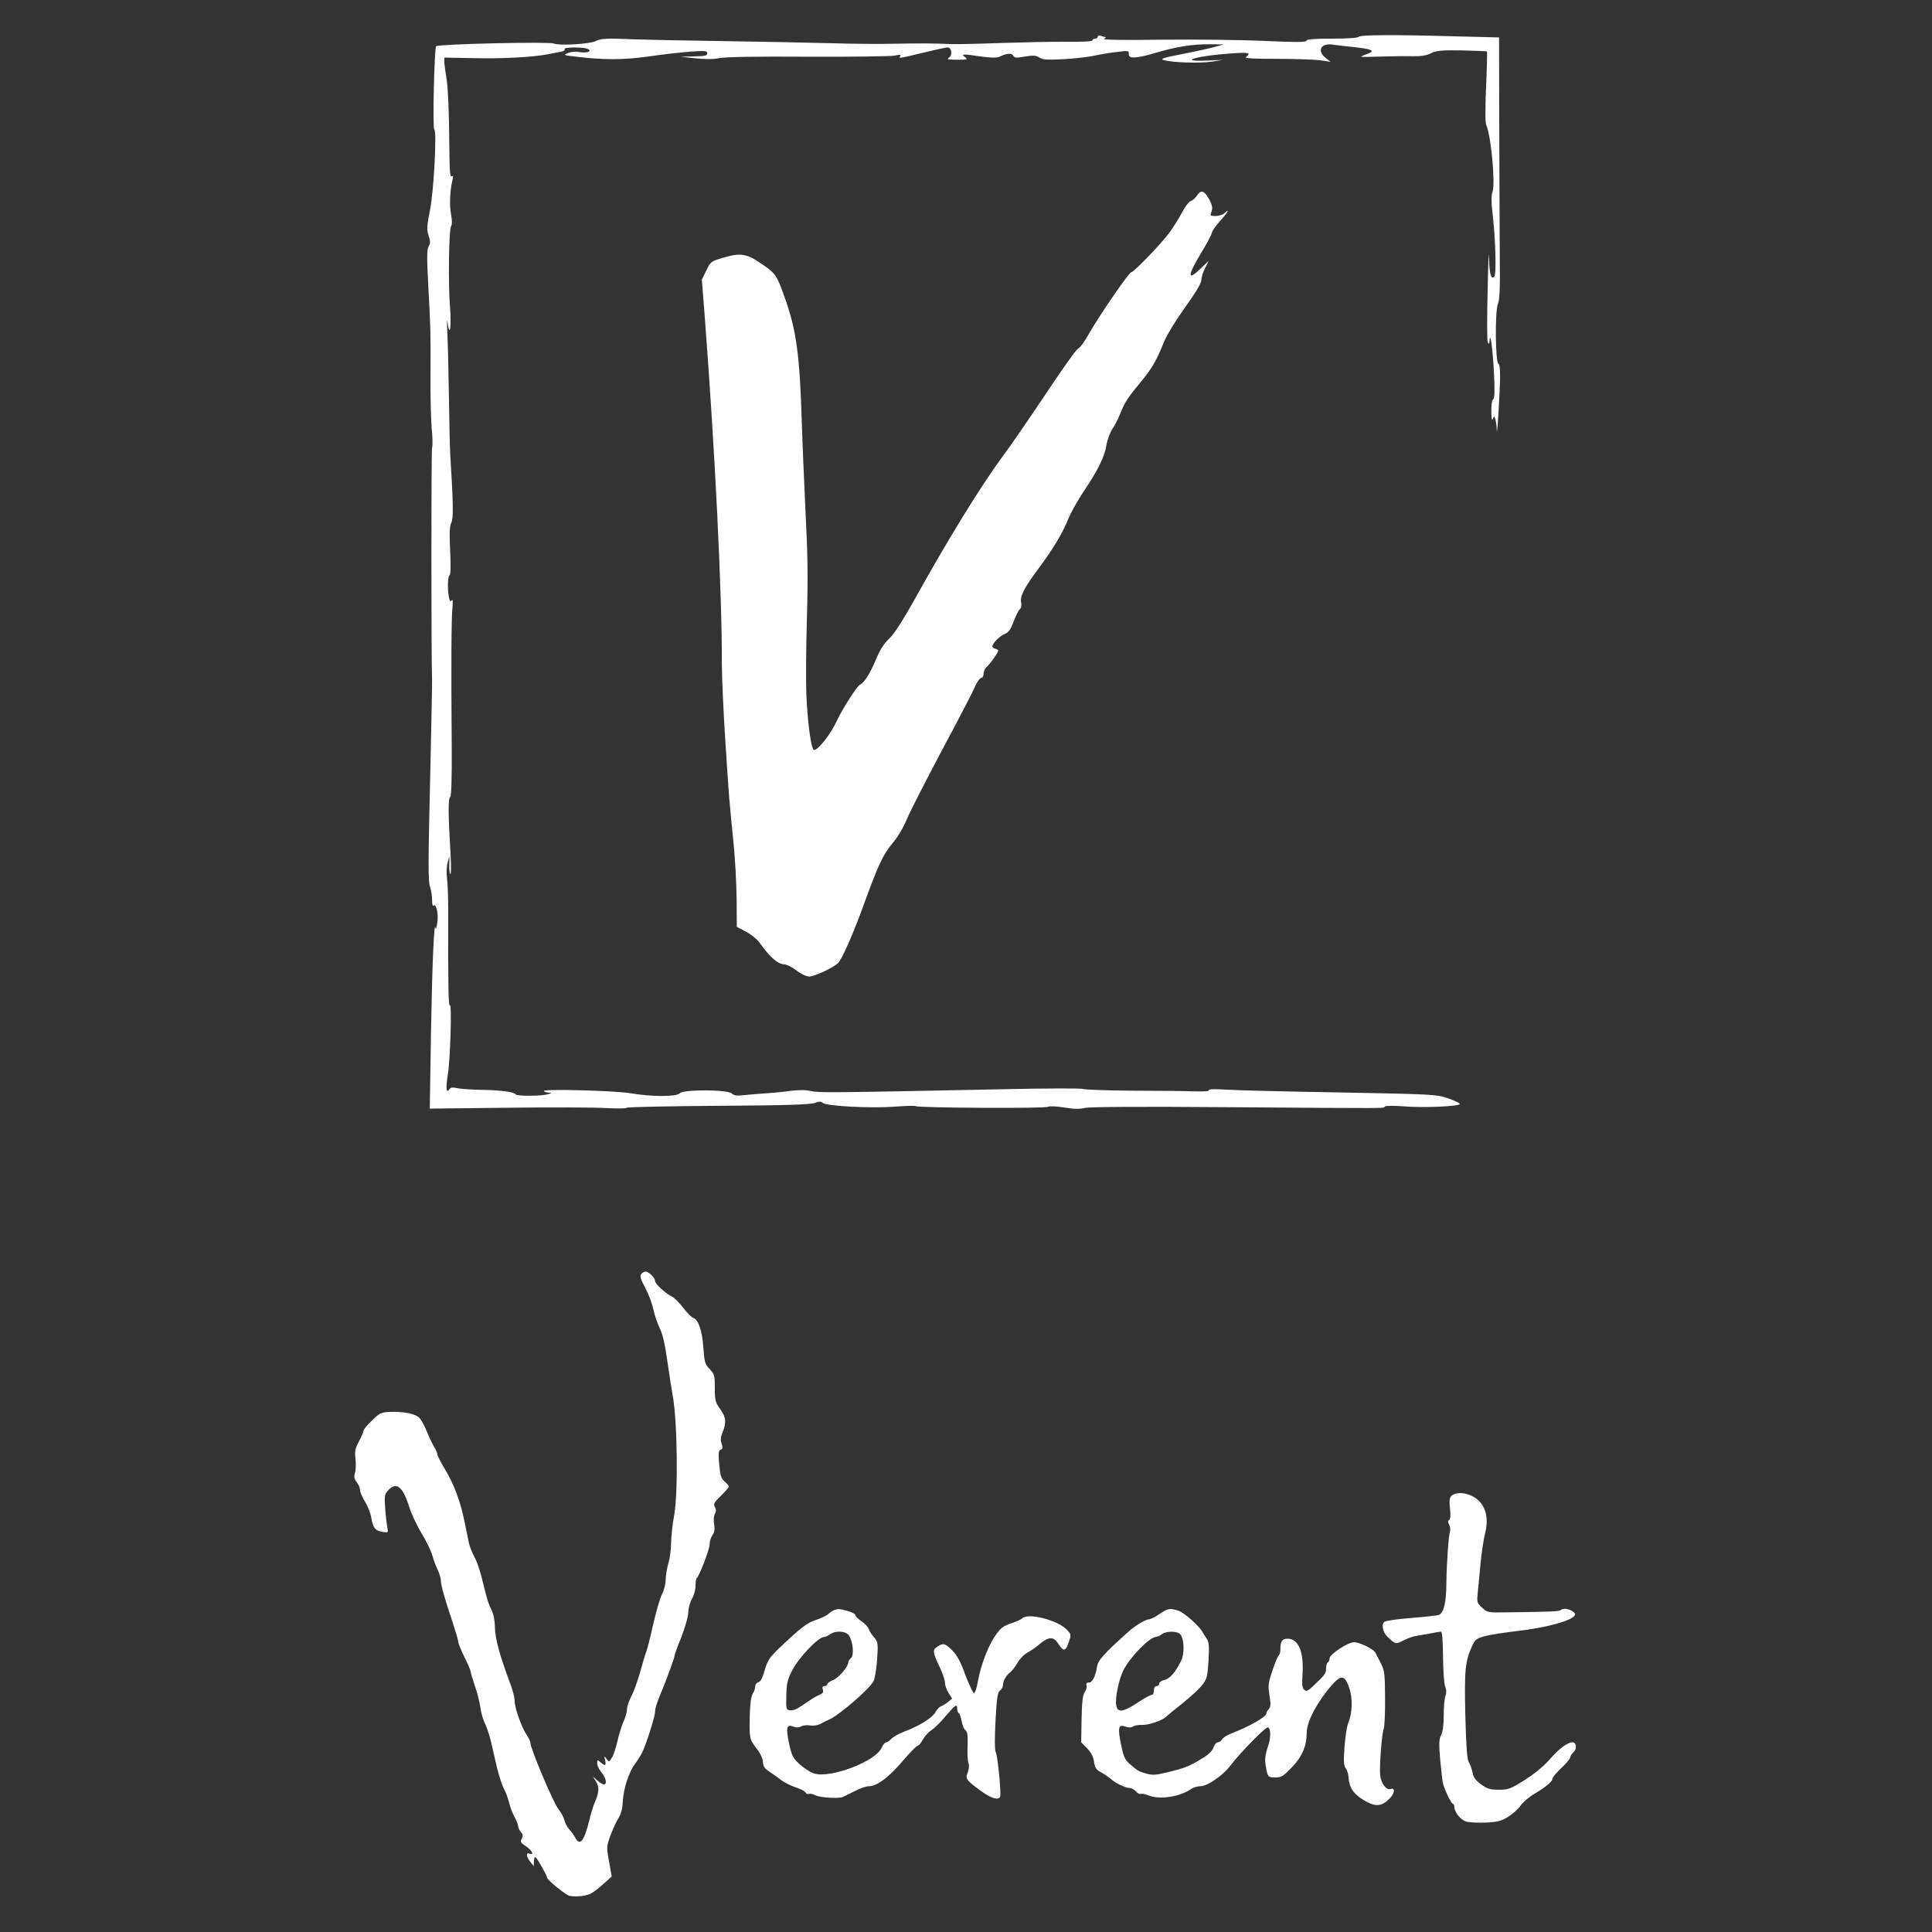
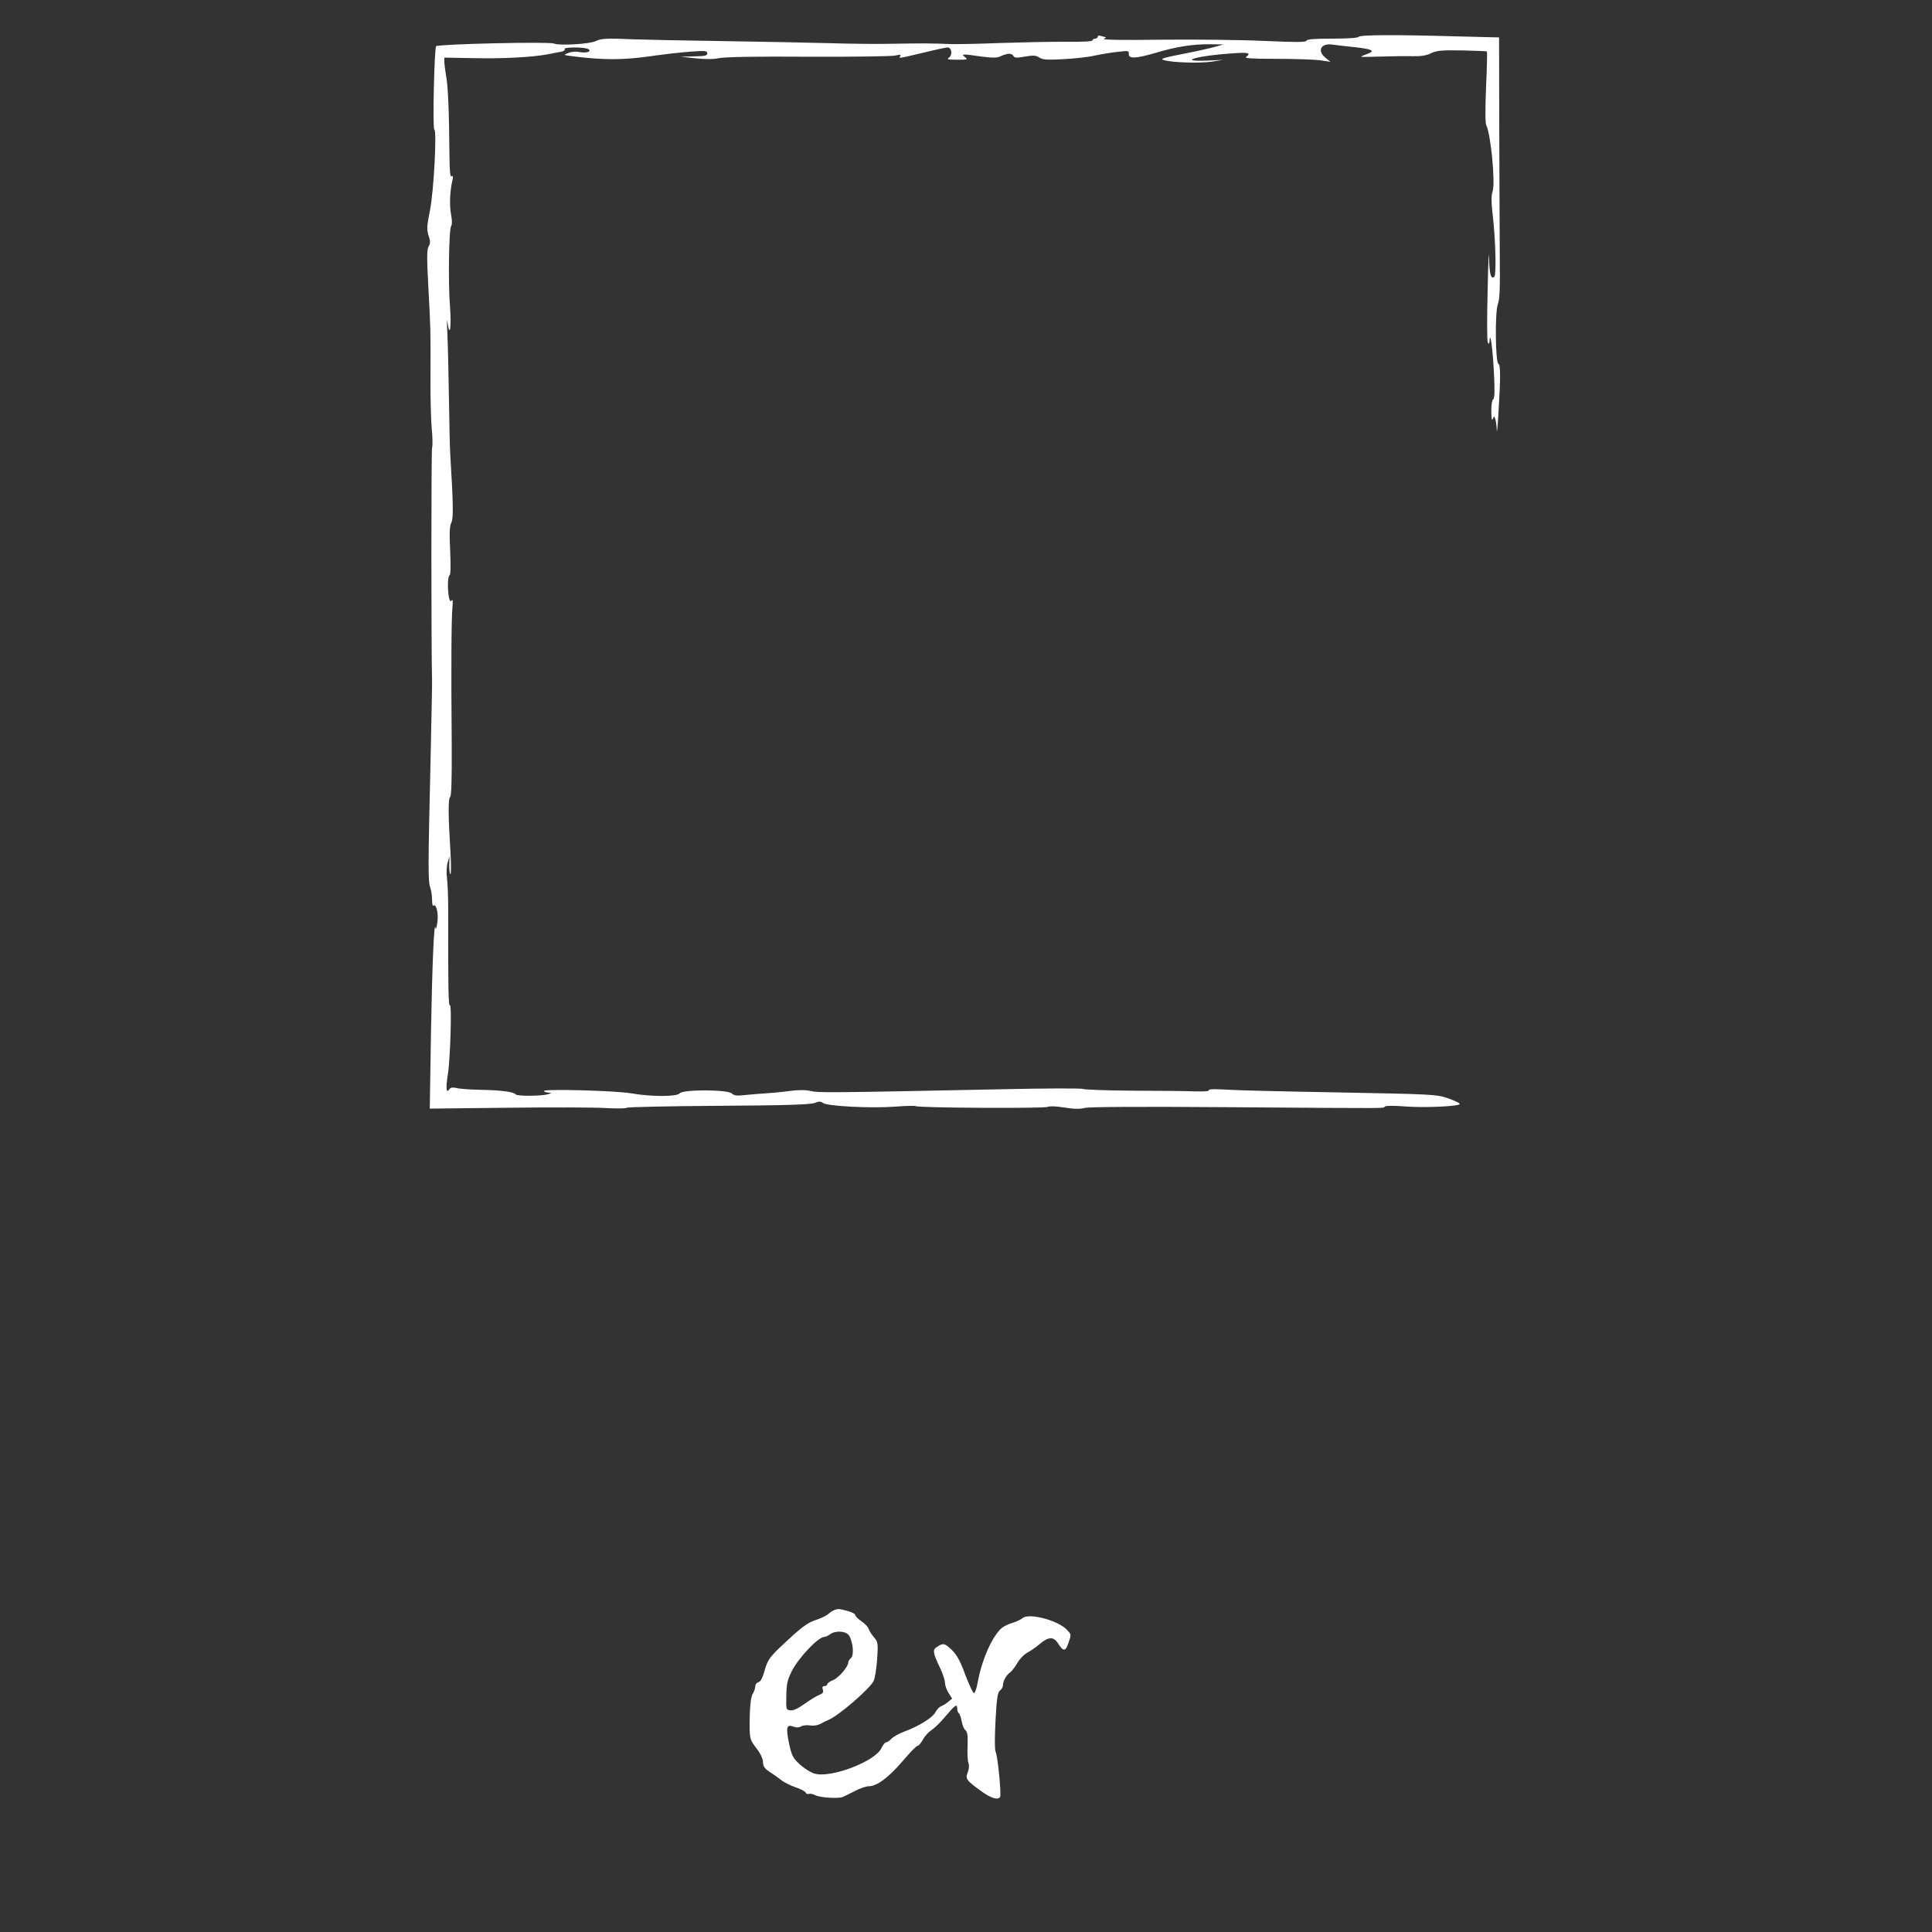
<svg xmlns="http://www.w3.org/2000/svg" version="1.0" width="1100pt" height="1100pt" viewBox="0 0 1100 1100" preserveAspectRatio="xMidYMid meet">
  <rect x="0" y="0" width="1100" height="1100" fill="#333333" stroke="none" />
  <g transform="translate(0,1100) scale(0.1,-0.1)" fill="#FFFFFF" stroke="none">
    <path d="M6250 10791 c0 -6 -7 -11 -15 -11 -8 0 -15 -4 -15 -10 0 -6 -60 -9 -152 -8 -84 1 -254 -3 -378 -7 -124 -5 -247 -7 -275 -6 -94 4 -170 5 -320 2 -82 -2 -247 -1 -365 3 -118 3 -395 9 -615 12 -220 3 -447 8 -505 10 -155 7 -189 5 -218 -10 -34 -17 -209 -27 -238 -14 -25 12 -658 -3 -671 -15 -10 -11 -21 -471 -10 -475 15 -7 -3 -351 -25 -460 -18 -90 -19 -108 -8 -143 11 -32 11 -44 0 -63 -10 -20 -10 -64 -1 -233 13 -243 13 -235 12 -508 -1 -115 3 -248 7 -295 5 -47 6 -96 2 -110 -5 -19 -5 -1157 0 -1325 1 -16 -4 -230 -9 -475 -14 -585 -14 -671 -1 -704 5 -15 10 -46 10 -68 0 -23 3 -38 7 -35 16 16 31 -43 23 -95 -4 -29 -9 -44 -10 -33 -8 55 -19 -195 -26 -588 l-7 -439 449 5 c247 3 498 2 557 -2 59 -3 111 -3 116 2 4 4 239 9 522 11 375 2 523 7 547 16 26 10 35 10 48 0 21 -18 272 -31 407 -21 62 5 116 6 121 3 17 -10 735 -14 752 -4 10 5 46 4 95 -4 56 -9 90 -9 116 -2 24 6 306 8 827 4 951 -7 868 -7 881 4 6 5 52 5 105 1 115 -10 327 0 321 14 -2 6 -33 20 -70 33 -64 21 -85 22 -611 32 -300 5 -592 12 -649 16 -66 4 -102 3 -98 -3 4 -6 -25 -8 -76 -7 -45 2 -206 4 -357 4 -151 1 -279 6 -285 10 -5 4 -217 4 -470 -2 -978 -20 -1036 -20 -1078 -10 -28 7 -67 7 -117 1 -41 -6 -104 -12 -140 -14 -36 -2 -90 -7 -121 -10 -44 -5 -59 -3 -72 9 -22 23 -278 24 -297 1 -17 -20 -160 -20 -277 0 -92 16 -505 26 -496 13 2 -5 14 -8 26 -9 20 -1 20 -2 -3 -9 -34 -11 -178 -12 -184 -1 -9 14 -83 24 -196 26 -58 1 -120 5 -139 10 -24 5 -36 3 -42 -6 -18 -29 -22 5 -9 84 14 86 23 400 12 393 -9 -5 -11 95 -10 544 0 69 -3 150 -7 180 -4 31 -2 71 4 90 l10 35 -1 -47 c-1 -26 2 -51 6 -55 5 -4 5 51 1 122 -13 209 -14 309 -2 317 7 4 10 99 9 295 -4 447 -2 723 4 783 3 35 2 50 -4 42 -7 -10 -11 -5 -16 18 -9 49 -7 118 4 125 6 4 7 56 3 141 -5 101 -3 140 7 159 12 23 11 106 -6 380 -3 44 -6 195 -8 335 -2 140 -6 305 -9 365 -3 61 -2 88 1 60 13 -94 23 -27 14 92 -11 136 -6 442 7 457 6 7 5 34 -1 66 -10 54 -6 135 8 194 5 21 4 27 -5 22 -8 -5 -11 27 -12 121 -2 252 -8 395 -19 450 -5 31 -10 68 -10 81 l0 24 163 -3 c170 -4 335 5 427 22 30 6 65 13 78 15 13 3 20 9 17 14 -8 13 115 13 135 0 22 -14 -12 -24 -54 -16 -19 4 -46 1 -62 -6 -28 -11 -27 -12 31 -19 168 -21 279 -21 425 -1 80 12 188 24 241 28 84 6 96 5 96 -10 0 -13 -13 -16 -76 -17 l-76 -2 85 -9 c57 -6 102 -6 135 1 32 7 215 10 510 8 253 -1 475 2 494 7 24 6 32 5 27 -3 -10 -15 -12 -15 131 19 69 17 131 30 138 30 23 0 30 -42 9 -57 -15 -11 -9 -13 46 -13 58 0 62 1 44 15 -24 18 -15 19 94 3 59 -8 89 -8 105 0 40 19 67 21 76 5 7 -13 17 -14 67 -5 48 8 62 7 82 -6 19 -12 44 -14 135 -9 62 3 144 12 182 21 39 8 98 18 132 21 56 7 61 6 60 -11 -3 -30 39 -28 149 4 120 36 214 51 314 50 l75 -1 -41 -12 c-23 -7 -106 -26 -184 -41 -119 -23 -138 -30 -114 -36 49 -15 206 -19 274 -9 l65 10 -93 -4 c-176 -7 -57 28 141 41 95 7 112 3 82 -20 -12 -8 32 -11 172 -11 104 0 215 -4 248 -8 l60 -9 -27 22 c-51 40 -28 86 39 76 21 -3 63 -8 93 -11 136 -14 158 -23 100 -44 -16 -5 -30 -12 -30 -14 0 -2 51 -1 113 1 61 2 143 3 180 2 49 -1 79 4 105 17 31 15 59 18 176 16 76 -2 140 -4 142 -6 2 -2 0 -93 -5 -203 -5 -118 -5 -206 1 -216 26 -51 53 -331 36 -379 -8 -24 -8 -62 3 -153 14 -128 19 -320 7 -331 -19 -19 -28 14 -30 108 -1 56 -5 -26 -8 -183 -4 -157 -4 -292 1 -300 6 -11 9 -9 10 10 3 64 19 -55 25 -186 5 -101 4 -143 -5 -148 -6 -4 -11 -33 -10 -69 0 -39 3 -55 8 -43 7 18 8 18 14 2 4 -10 8 -39 9 -64 0 -26 5 14 9 88 13 212 13 282 0 289 -17 11 -20 293 -3 339 11 29 13 92 11 282 -1 135 -2 468 -3 741 l-1 496 -245 6 c-354 10 -548 9 -555 -3 -4 -6 -65 -10 -150 -10 -102 0 -144 -3 -147 -12 -3 -9 -59 -9 -239 -1 -129 6 -391 9 -584 7 -221 -3 -343 -1 -330 5 11 5 15 10 8 10 -6 1 -18 4 -27 7 -9 3 -16 1 -16 -5z" />
-     <path d="M6814 9885 c-9 -13 -24 -27 -35 -30 -11 -4 -32 -32 -48 -63 -16 -31 -49 -84 -73 -117 -50 -67 -203 -225 -217 -225 -13 0 -185 -251 -242 -352 -24 -43 -51 -80 -61 -83 -9 -3 -92 -119 -184 -258 -93 -139 -200 -295 -239 -347 -128 -172 -316 -477 -520 -845 -58 -103 -104 -174 -132 -201 -31 -29 -54 -65 -78 -124 -31 -74 -65 -128 -88 -138 -18 -8 -100 -137 -133 -207 -35 -76 -105 -165 -129 -165 -16 0 -36 144 -44 314 -3 71 -2 264 3 430 7 239 5 366 -8 616 -8 173 -18 403 -21 510 -12 384 -31 524 -100 714 -46 127 -48 130 -149 197 -70 46 -109 50 -207 19 -61 -18 -65 -22 -88 -71 l-25 -51 17 -217 c58 -761 98 -1566 97 -1974 0 -75 9 -273 20 -440 21 -328 22 -336 46 -572 9 -88 17 -233 18 -321 l1 -161 53 -28 c32 -17 64 -44 82 -69 47 -69 100 -116 131 -116 16 0 47 -15 73 -35 27 -21 58 -35 74 -35 28 0 134 49 163 76 22 20 89 172 149 339 78 215 109 282 161 343 30 35 62 89 84 142 20 47 110 222 199 390 90 168 174 329 186 358 12 28 29 52 36 52 8 0 14 10 14 24 0 13 7 29 16 37 9 7 29 32 45 55 28 41 28 43 9 49 -11 3 -20 10 -20 14 0 18 41 59 70 71 23 10 34 25 51 71 12 32 28 64 35 70 8 6 11 22 8 38 -8 36 17 84 101 197 80 107 134 197 168 281 14 35 53 104 87 155 82 122 120 199 130 266 5 30 21 71 34 91 14 20 34 60 46 90 24 61 43 90 115 176 61 73 93 128 129 221 18 44 63 119 122 202 61 85 94 140 94 157 0 14 9 45 21 68 l21 42 -44 -42 c-80 -78 -79 -46 2 89 33 54 60 105 60 113 0 8 20 37 45 65 46 51 60 77 27 47 -10 -10 -33 -17 -51 -17 -28 0 -32 3 -26 18 12 27 8 45 -15 85 -26 43 -43 47 -66 12z" />
-     <path d="M3651 3746 c-9 -11 -4 -28 22 -77 19 -35 40 -91 47 -124 7 -33 23 -81 36 -107 17 -33 30 -91 44 -190 11 -79 25 -165 30 -193 27 -147 32 -557 8 -685 -9 -47 -16 -116 -17 -153 0 -37 -7 -91 -16 -119 -8 -29 -15 -70 -15 -93 0 -22 -9 -59 -20 -80 -12 -22 -34 -100 -51 -173 -16 -73 -34 -143 -39 -155 -5 -12 -21 -64 -35 -116 -15 -52 -37 -115 -51 -140 -13 -25 -24 -58 -24 -72 0 -15 -9 -47 -20 -71 -11 -25 -27 -76 -35 -114 -9 -38 -23 -80 -32 -93 -15 -24 -16 -24 -30 -5 -13 18 -14 17 -8 -8 8 -32 0 -35 -27 -11 -17 15 -18 15 -18 -7 0 -12 11 -35 25 -52 26 -31 33 -68 13 -68 -6 0 -23 10 -37 23 l-25 22 18 -29 c19 -31 17 -63 -8 -119 -8 -18 -22 -63 -31 -102 -29 -119 -54 -149 -81 -96 -6 12 -21 32 -32 44 -11 12 -24 36 -28 52 -4 17 -20 47 -36 67 -29 37 -158 343 -158 374 0 9 -10 29 -21 46 -28 39 -69 154 -69 195 0 18 -11 61 -24 95 -60 159 -88 262 -88 322 -1 39 -7 74 -19 98 -10 20 -23 53 -28 75 -6 21 -19 72 -29 113 -10 41 -29 95 -42 118 -13 24 -27 60 -31 80 -4 21 -15 75 -25 122 -23 113 -59 209 -111 296 -24 39 -43 77 -43 84 0 7 -9 27 -19 44 -11 17 -29 56 -41 86 -12 30 -31 65 -42 77 -22 24 -93 38 -173 34 -45 -2 -55 -7 -97 -49 -27 -25 -48 -51 -48 -58 0 -6 -12 -33 -26 -60 -22 -41 -25 -57 -20 -100 3 -27 2 -64 -3 -80 -7 -23 -4 -35 10 -53 11 -13 19 -33 19 -45 0 -12 13 -42 29 -67 15 -25 31 -65 35 -90 9 -57 23 -75 64 -81 33 -5 34 -4 27 26 -3 17 -9 66 -12 109 -5 72 -3 80 18 103 46 49 83 19 118 -93 12 -39 44 -108 72 -154 27 -45 54 -101 60 -123 6 -23 19 -59 30 -81 10 -22 19 -50 19 -62 0 -27 19 -97 65 -233 19 -58 35 -112 35 -121 0 -8 16 -46 35 -85 19 -38 35 -75 35 -82 0 -7 11 -43 24 -81 13 -37 27 -92 31 -122 4 -30 15 -70 25 -89 10 -19 25 -64 34 -100 8 -36 25 -105 36 -155 12 -49 30 -103 39 -120 10 -16 23 -52 30 -80 7 -27 21 -65 32 -83 10 -18 19 -40 19 -49 0 -9 7 -24 16 -34 12 -14 13 -22 5 -38 -10 -18 -7 -23 24 -43 34 -23 49 -53 20 -42 -22 9 -19 -19 5 -47 l19 -24 1 28 c0 16 4 26 10 22 9 -6 65 -103 65 -115 0 -13 106 -100 128 -104 32 -7 88 -2 117 11 14 6 48 31 74 55 l49 44 -15 84 c-15 81 -15 87 6 145 12 33 32 77 45 99 17 27 25 56 27 100 4 71 34 166 68 210 12 17 31 46 41 65 23 45 75 209 75 236 0 20 10 51 39 120 25 59 71 186 71 195 0 7 17 55 39 108 21 55 39 116 40 141 0 24 10 60 21 78 11 19 20 51 20 72 0 21 3 40 6 44 17 16 74 166 74 192 0 17 7 41 16 54 12 16 15 34 10 62 -4 22 -2 49 4 59 8 14 8 26 0 40 -9 17 -4 26 35 64 25 24 45 48 45 52 0 5 -11 17 -24 29 -20 17 -25 33 -31 97 -6 65 -4 79 8 84 12 4 13 11 6 34 -8 21 -6 37 5 65 23 55 20 87 -14 133 -27 38 -30 49 -30 119 0 72 -2 79 -29 108 -27 27 -30 38 -36 120 -7 99 -28 161 -57 171 -10 3 -36 29 -58 58 -22 29 -51 58 -64 64 -35 16 -96 72 -96 88 0 18 -36 54 -54 54 -7 0 -19 -6 -25 -14z" />
-     <path d="M8280 2493 c-26 -10 -31 -26 -24 -84 4 -37 2 -59 -5 -63 -8 -5 -8 -13 0 -27 5 -11 8 -27 5 -37 -9 -28 -20 -190 -21 -297 0 -107 -15 -169 -43 -180 -9 -3 -80 -11 -157 -17 -77 -6 -146 -16 -153 -22 -18 -13 -9 -59 16 -83 46 -45 48 -46 93 -23 23 12 53 23 68 25 14 2 50 9 80 14 29 6 59 11 65 11 7 0 11 -45 12 -143 1 -80 6 -154 12 -169 8 -19 8 -36 2 -54 -6 -14 -10 -63 -10 -110 0 -55 -5 -95 -15 -113 -12 -24 -13 -48 -5 -142 6 -63 13 -123 16 -134 10 -38 47 -115 56 -115 4 0 8 -7 8 -16 0 -30 34 -74 67 -85 17 -5 68 -8 112 -6 68 3 89 9 128 33 26 16 58 45 70 63 13 19 49 50 81 69 66 39 102 70 102 87 0 7 23 33 50 59 28 26 50 53 50 60 0 7 9 21 19 30 21 19 17 56 -6 56 -28 0 -79 -38 -131 -99 -32 -36 -86 -81 -140 -115 -82 -52 -94 -56 -149 -56 -50 0 -65 5 -101 31 -31 23 -43 39 -48 67 -4 20 -13 46 -21 58 -10 16 -15 84 -20 266 -6 257 -1 309 38 395 17 38 25 44 71 57 29 8 118 22 198 31 144 17 279 52 310 81 12 12 12 16 -5 29 -22 16 -57 20 -69 8 -7 -8 -58 -10 -305 -13 -111 -2 -113 -1 -143 27 -29 27 -30 31 -24 88 3 33 11 108 16 167 6 60 17 134 25 166 27 103 -4 185 -82 218 -33 14 -67 17 -93 7z" />
    <path d="M4750 1833 c-8 -3 -24 -13 -35 -23 -11 -10 -43 -25 -71 -34 -51 -17 -82 -41 -209 -161 -54 -53 -65 -69 -81 -124 -12 -44 -23 -65 -36 -69 -10 -2 -18 -13 -18 -24 0 -10 -6 -29 -14 -41 -9 -14 -15 -56 -17 -117 -3 -139 -2 -142 37 -193 23 -29 37 -59 38 -79 1 -25 9 -37 36 -55 19 -12 49 -33 65 -46 17 -14 55 -33 84 -43 29 -9 55 -23 58 -30 2 -7 11 -10 18 -8 7 3 24 0 36 -7 27 -14 134 -21 158 -10 9 4 40 19 69 34 28 15 65 27 80 27 45 0 113 51 192 144 40 47 78 86 84 86 7 0 20 16 30 35 11 20 33 44 50 55 17 11 54 47 81 80 54 64 65 71 65 41 0 -11 4 -22 9 -25 5 -4 12 -24 16 -45 4 -22 13 -46 22 -52 11 -10 14 -30 12 -88 -2 -42 0 -86 5 -99 5 -14 3 -35 -4 -53 -15 -36 -9 -45 75 -106 56 -41 97 -54 109 -34 8 13 -13 232 -25 256 -6 13 -6 78 -1 179 7 129 12 161 26 171 9 7 16 20 16 29 0 24 19 58 41 74 10 7 28 31 41 53 13 23 39 50 58 60 19 10 51 32 70 49 50 42 79 43 104 3 31 -48 43 -47 60 5 16 46 16 46 -11 74 -51 53 -216 96 -251 65 -9 -8 -35 -20 -57 -27 -22 -6 -49 -19 -60 -28 -55 -46 -115 -181 -138 -309 -6 -35 -16 -63 -22 -63 -5 0 -27 47 -49 104 -28 78 -48 113 -75 140 -41 40 -51 43 -85 20 -28 -17 -26 -32 18 -124 14 -30 26 -66 26 -80 0 -14 9 -40 20 -58 l21 -33 -23 -19 c-13 -11 -31 -22 -41 -25 -9 -4 -24 -19 -32 -35 -16 -30 -94 -79 -179 -110 -29 -11 -61 -29 -71 -40 -10 -11 -23 -20 -30 -20 -6 0 -18 -15 -26 -32 -33 -76 -289 -174 -382 -146 -21 6 -59 30 -83 52 -40 37 -46 49 -61 117 -19 92 -15 113 22 99 18 -7 33 -7 47 1 11 6 34 8 50 5 18 -3 41 0 57 8 14 8 37 19 51 25 59 26 232 176 254 220 7 14 16 69 20 123 6 91 5 98 -17 125 -14 15 -27 37 -31 48 -3 11 -22 31 -41 44 -19 13 -35 29 -35 35 0 7 -20 17 -45 24 -49 13 -52 13 -75 5z m84 -145 c23 -37 30 -113 11 -128 -8 -7 -15 -18 -15 -24 0 -25 -53 -87 -85 -101 -19 -7 -35 -19 -35 -24 0 -6 -7 -11 -16 -11 -11 0 -14 -6 -9 -20 5 -15 0 -22 -20 -30 -14 -5 -52 -28 -84 -51 -38 -27 -66 -40 -82 -37 -23 3 -24 6 -22 83 1 67 6 90 31 140 39 77 151 195 185 195 7 0 22 7 33 15 31 23 91 19 108 -7z" />
-     <path d="M6601 1810 c-24 -17 -52 -30 -61 -30 -17 0 -79 -37 -115 -70 -142 -128 -173 -162 -179 -200 -9 -57 -27 -90 -47 -90 -12 0 -16 -5 -13 -15 4 -8 -1 -26 -10 -39 -12 -19 -16 -56 -18 -155 l-2 -131 34 -35 c23 -24 35 -47 39 -76 5 -34 12 -45 40 -60 18 -10 43 -26 55 -37 27 -25 84 -52 108 -52 10 0 26 -9 35 -19 9 -11 21 -17 27 -15 7 3 28 -1 47 -9 63 -25 178 -7 242 38 12 8 35 15 53 15 38 0 128 62 169 117 56 74 204 225 215 218 17 -11 16 -61 -2 -113 -13 -38 -17 -67 -13 -96 12 -74 13 -76 56 -76 35 0 45 7 94 57 60 63 85 122 85 200 0 61 62 177 144 270 53 59 73 55 98 -17 21 -60 18 -142 -6 -202 -8 -18 -17 -79 -21 -136 -6 -83 -4 -106 7 -120 8 -9 15 -33 16 -52 4 -58 27 -93 86 -129 67 -40 101 -38 148 9 30 30 33 65 4 54 -22 -9 -54 34 -58 79 -5 51 9 233 21 267 4 14 8 93 7 175 -1 136 -3 154 -24 195 -13 25 -27 52 -31 60 -10 21 -90 60 -122 60 -34 0 -139 -69 -139 -92 0 -9 -4 -20 -10 -23 -5 -3 -10 -19 -10 -35 0 -28 -6 -36 -78 -104 -26 -24 -34 -27 -46 -17 -12 10 -14 29 -10 89 8 129 -23 202 -86 202 -30 0 -40 -15 -40 -60 0 -16 -4 -31 -9 -35 -5 -3 -22 -42 -36 -86 -25 -73 -26 -87 -17 -143 8 -49 7 -64 -4 -77 -8 -8 -14 -20 -14 -25 0 -19 -97 -74 -193 -111 -27 -10 -53 -26 -58 -35 -5 -10 -17 -18 -25 -18 -8 0 -20 -13 -25 -30 -7 -20 -29 -41 -68 -64 -70 -43 -96 -53 -195 -77 -66 -16 -84 -17 -120 -7 -45 13 -46 14 -94 55 -27 24 -35 40 -49 109 -20 96 -15 118 22 104 18 -7 33 -7 45 0 10 6 34 10 52 9 37 -2 115 25 138 47 8 8 51 43 95 78 44 35 94 81 110 102 27 35 30 48 36 139 4 81 3 104 -10 124 -9 13 -21 32 -27 43 -21 35 -101 105 -134 117 -48 16 -60 14 -109 -19z m119 -115 c23 -28 25 -112 4 -153 -33 -65 -64 -101 -95 -107 -16 -4 -29 -13 -29 -21 0 -8 -7 -14 -15 -14 -9 0 -15 -9 -15 -25 0 -14 -6 -25 -13 -25 -7 0 -44 -20 -81 -45 -85 -55 -113 -58 -121 -12 -7 38 16 148 41 197 37 74 149 189 185 190 8 0 23 7 33 15 26 20 90 19 106 0z" />
  </g>
</svg>